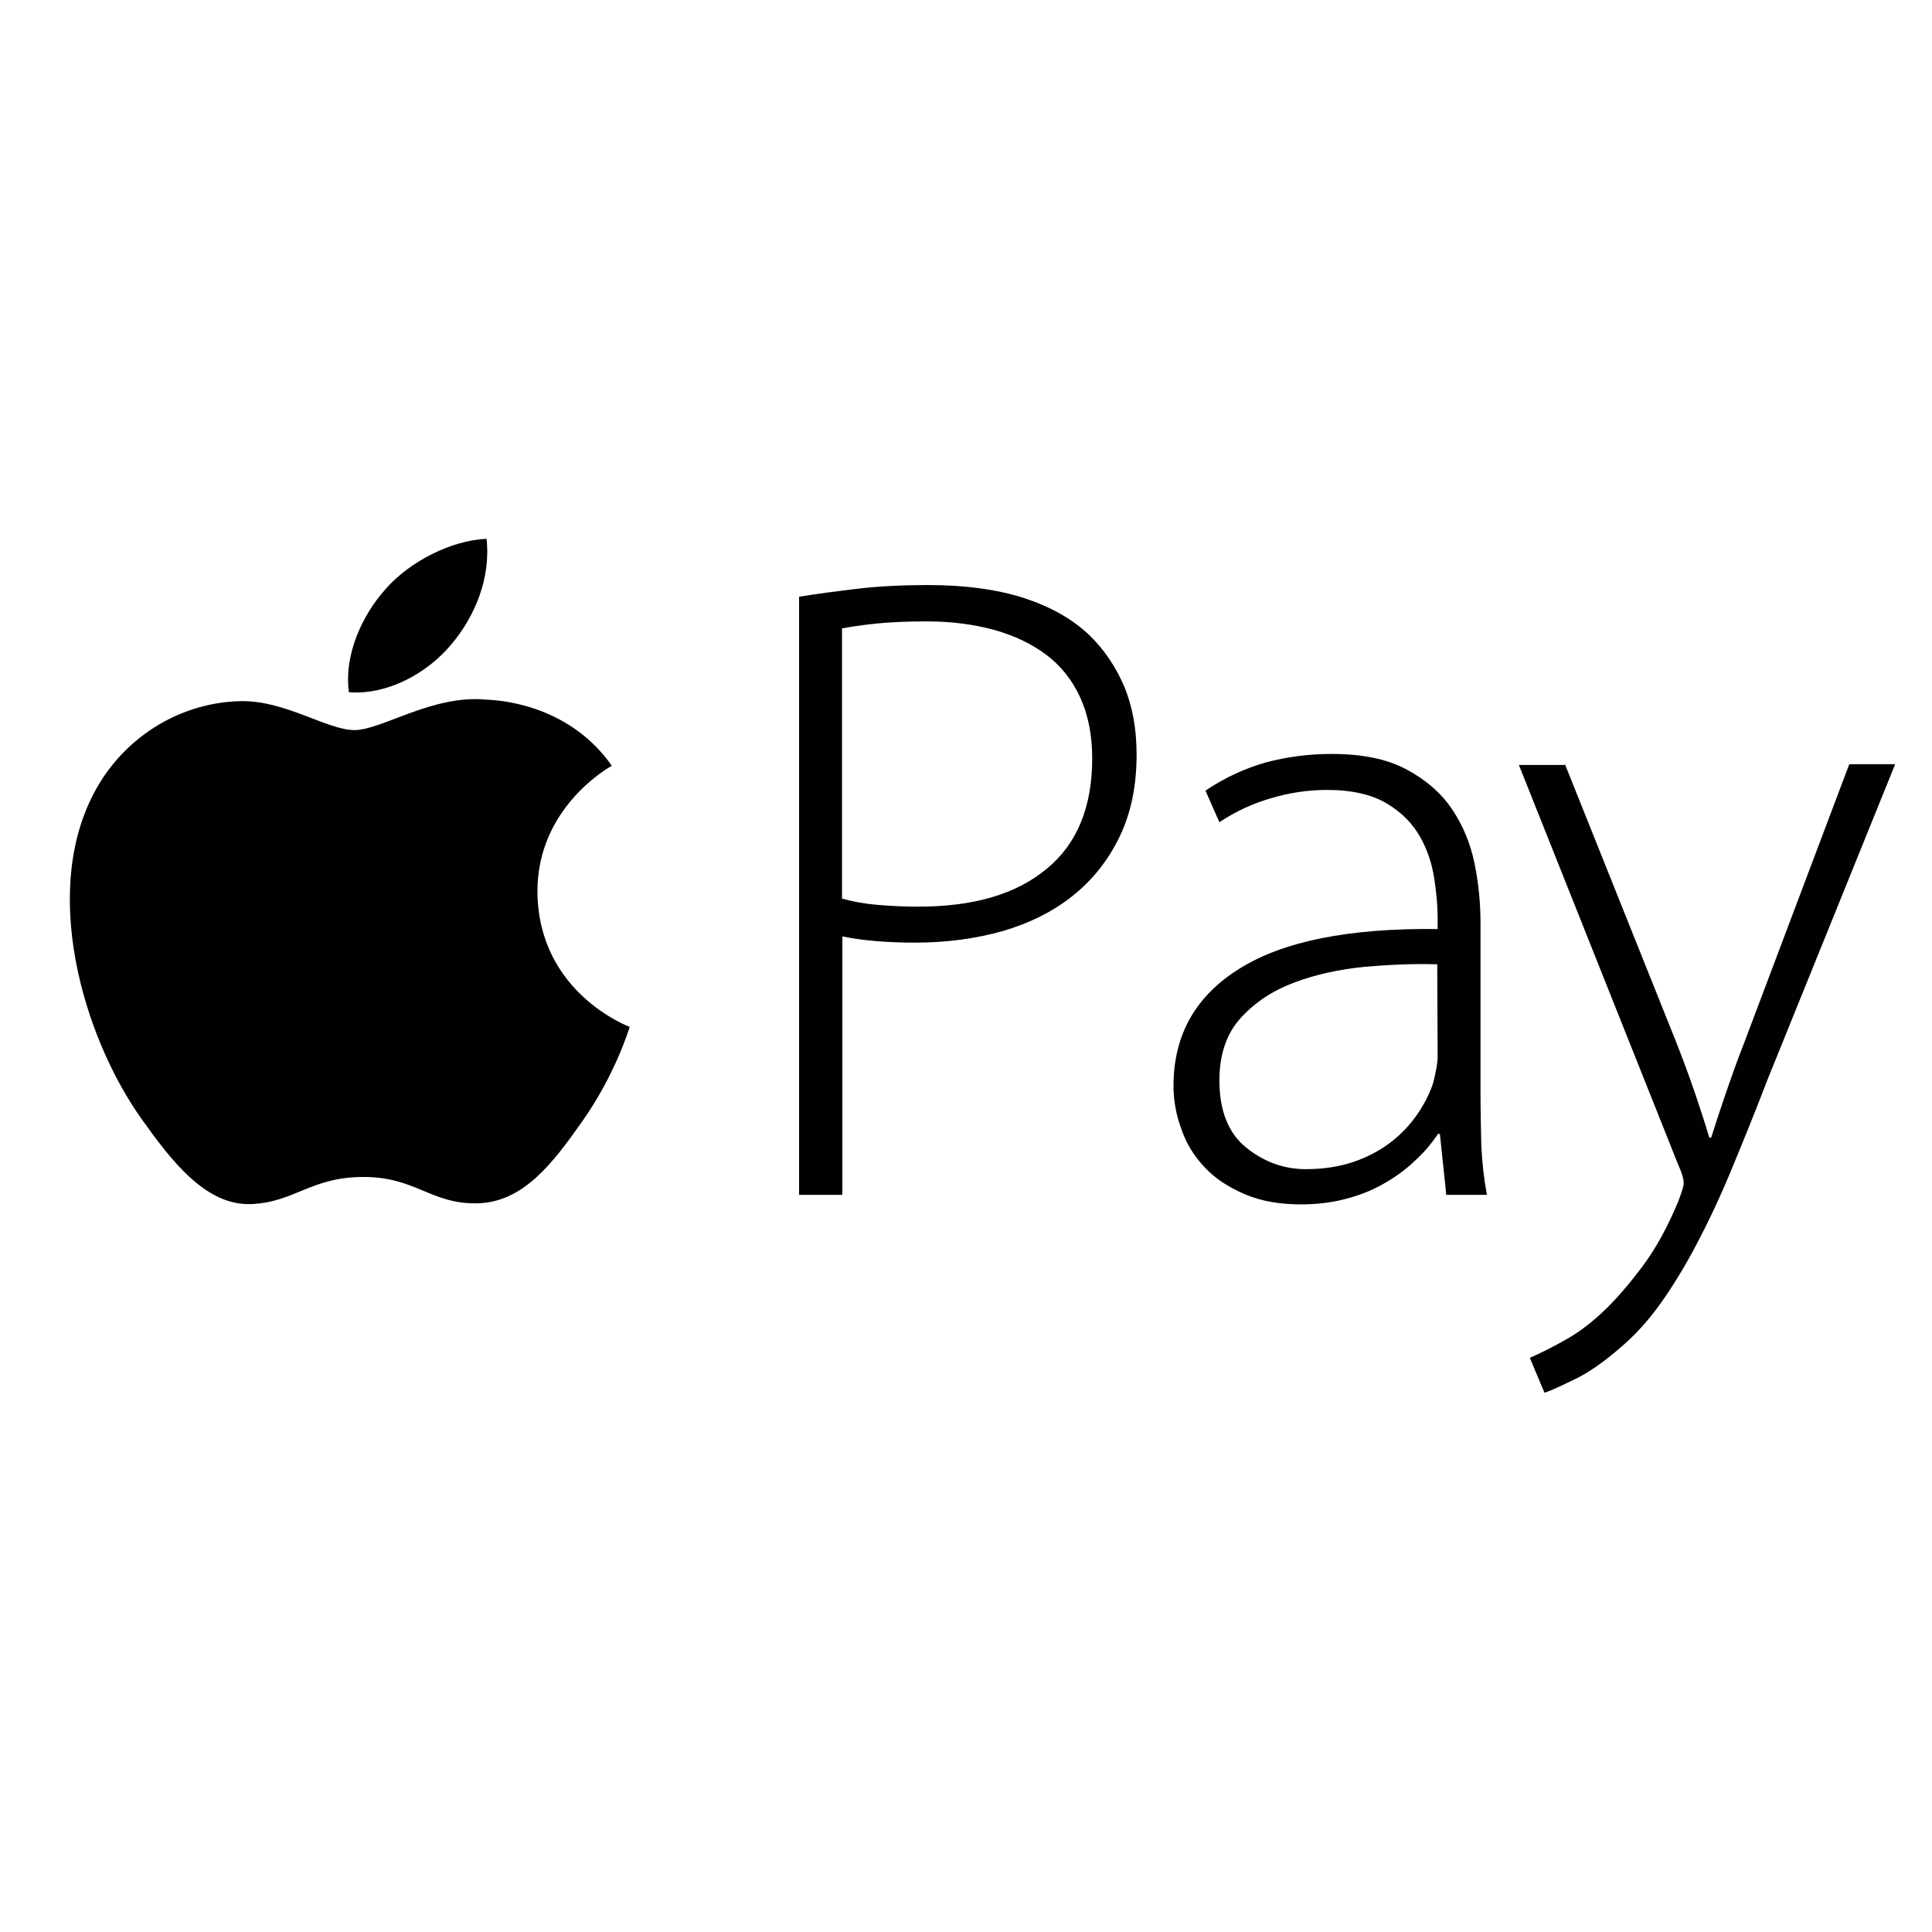
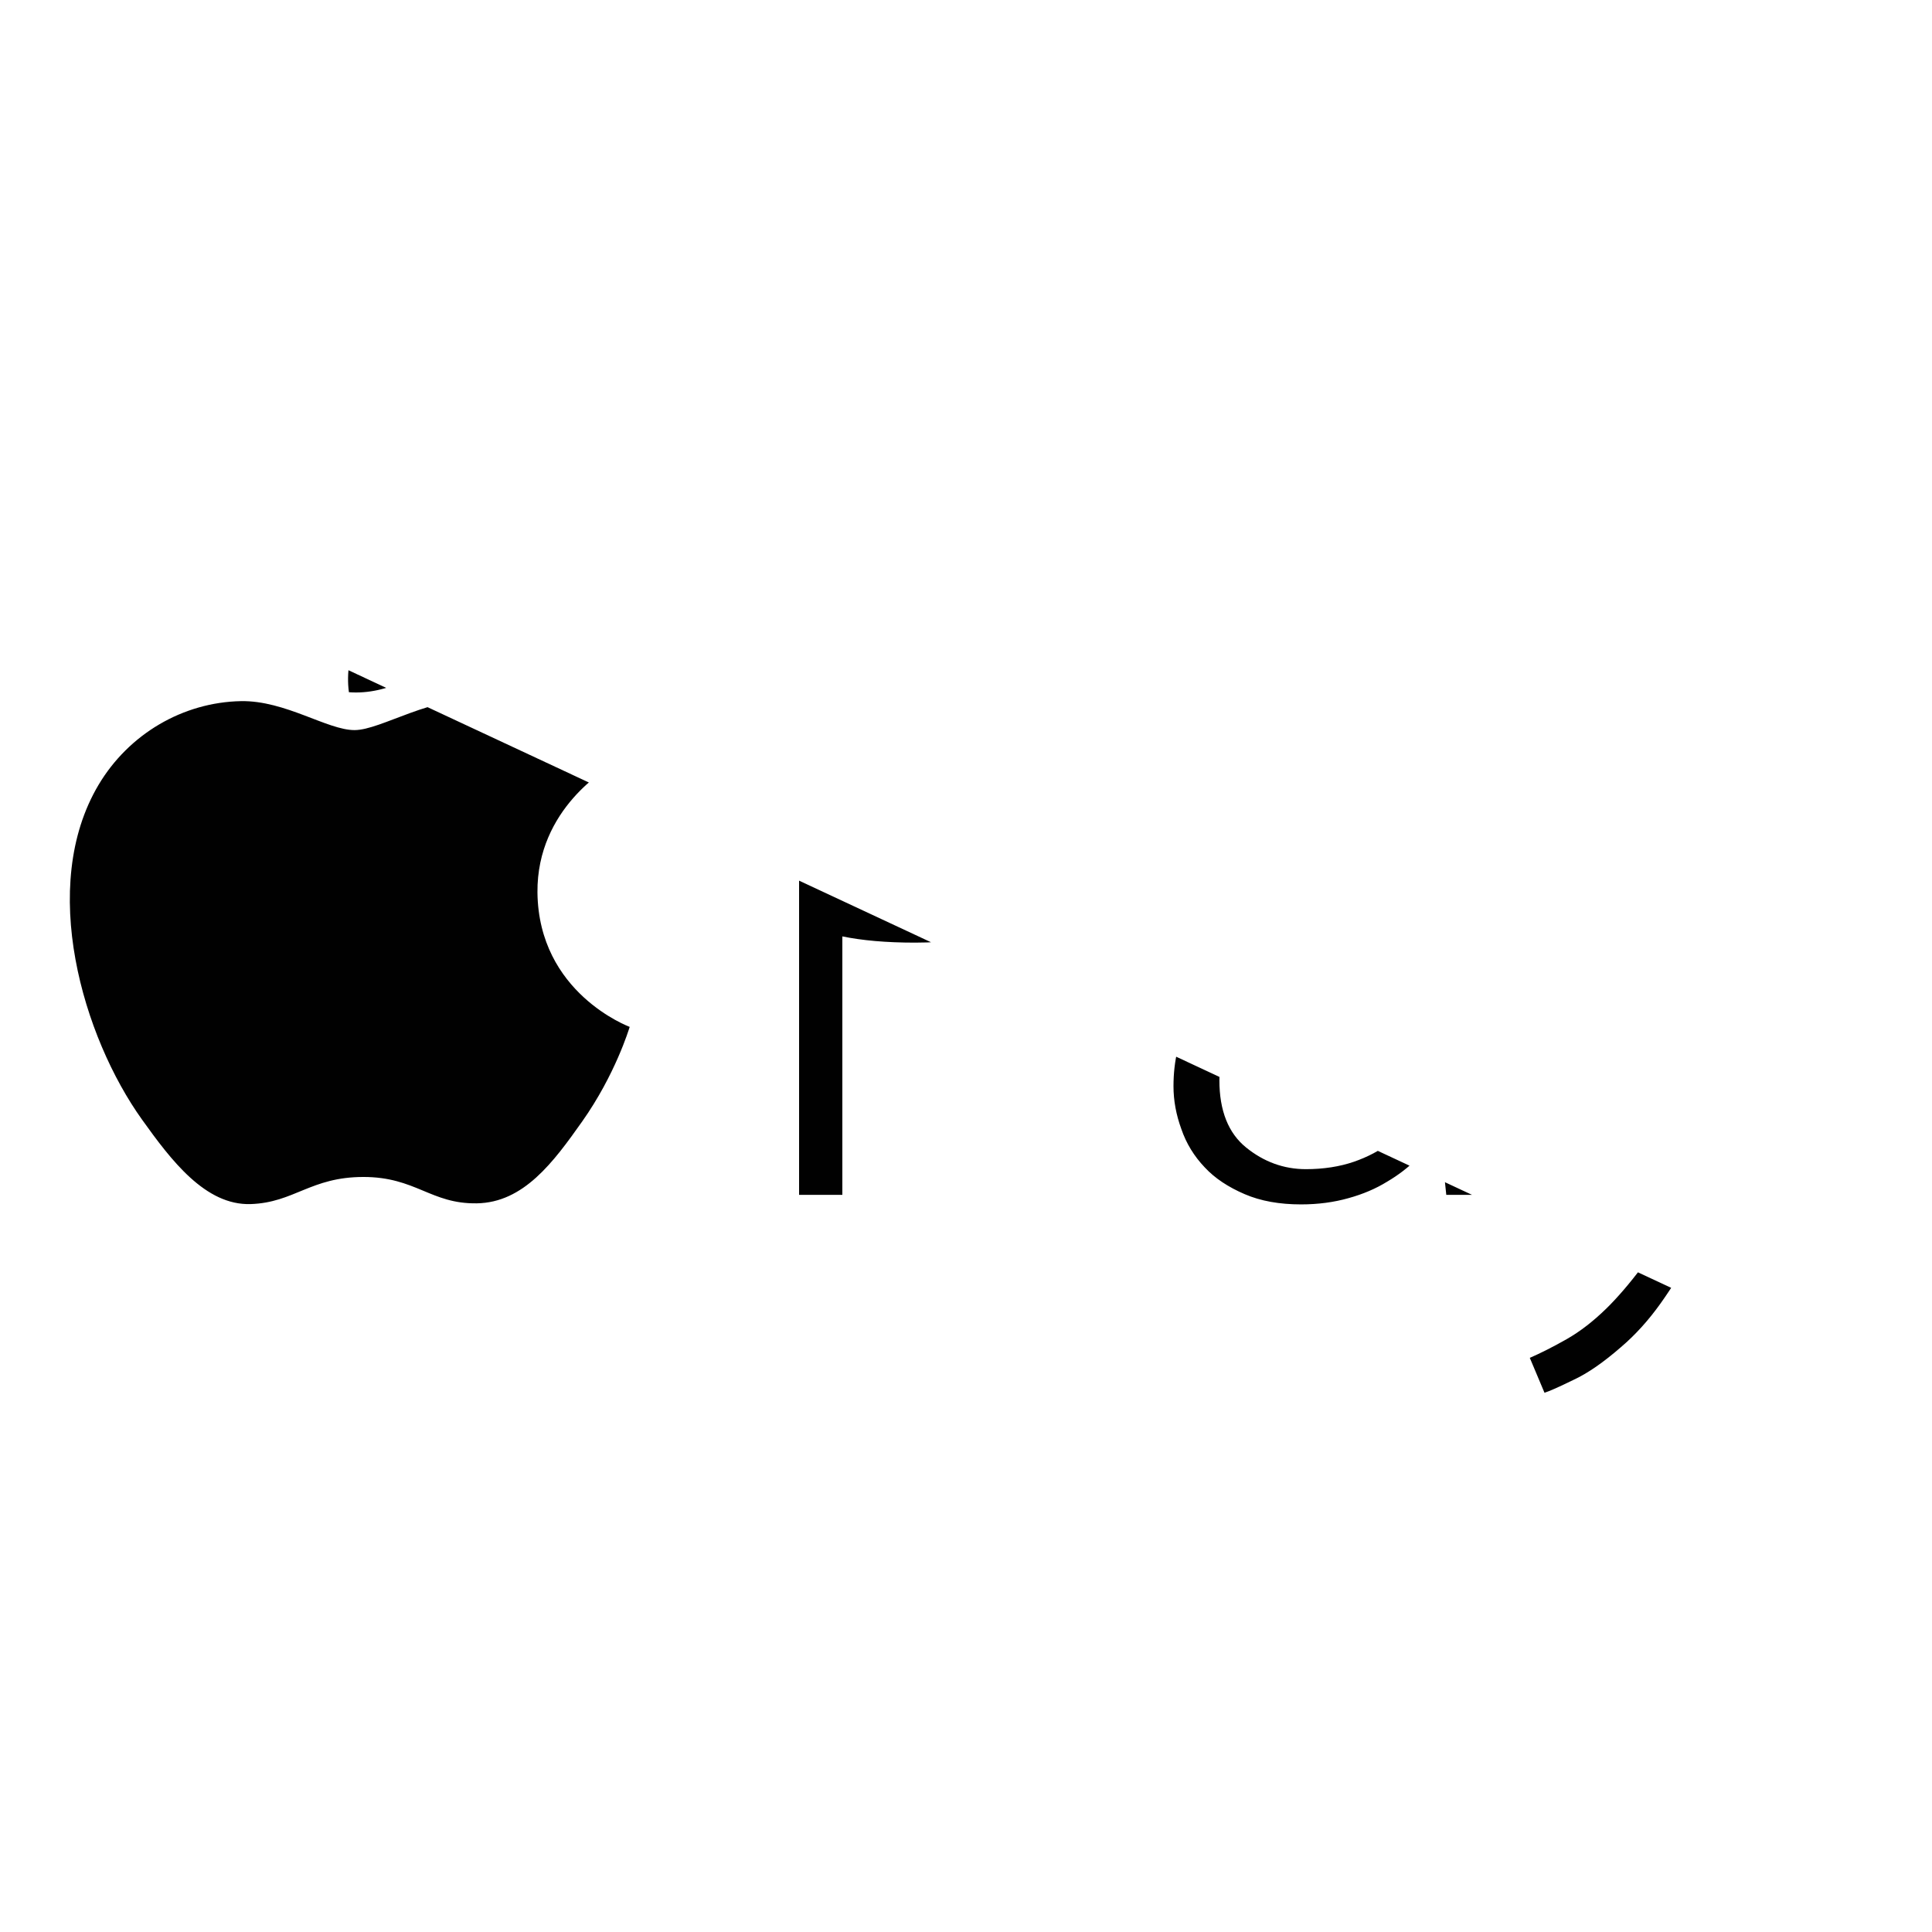
<svg xmlns="http://www.w3.org/2000/svg" width="500" zoomAndPan="magnify" viewBox="0 0 375 375" height="500" preserveAspectRatio="xMidYMid meet" version="1.0">
  <defs>
    <clipPath id="858e0b5214">
-       <path d="M 13 104.582 L 367.988 104.582 L 367.988 270.332 L 13 270.332 Z M 13 104.582 " clip-rule="nonzero" />
+       <path d="M 13 104.582 L 367.988 270.332 L 13 270.332 Z M 13 104.582 " clip-rule="nonzero" />
    </clipPath>
  </defs>
-   <rect x="-37.5" width="450" fill="#ffffff" y="-37.5" height="450" fill-opacity="1" />
  <rect x="-37.5" width="450" fill="#ffffff" y="-37.5" height="450" fill-opacity="1" />
  <g clip-path="url(#858e0b5214)">
    <path fill="#010101" d="M 104.32 173.219 C 104.535 192.758 122.078 199.25 122.223 199.32 C 122.078 199.754 119.406 208.621 112.98 217.707 C 107.426 225.566 101.648 233.422 92.555 233.566 C 83.605 233.711 80.715 228.449 70.539 228.449 C 60.289 228.449 57.113 233.422 48.668 233.711 C 39.859 234 33.219 225.203 27.59 217.344 C 16.113 201.34 7.379 172.066 19.145 152.312 C 24.992 142.504 35.457 136.305 46.789 136.09 C 55.379 135.945 63.535 141.711 68.805 141.711 C 74.074 141.711 83.965 134.789 94.359 135.801 C 98.691 135.945 110.961 137.531 118.758 148.633 C 118.105 148.996 104.176 156.852 104.32 173.219 M 87.5 125.199 C 92.191 119.723 95.297 112.152 94.43 104.582 C 87.719 104.867 79.562 108.906 74.797 114.387 C 70.465 119.219 66.711 126.93 67.723 134.359 C 75.23 134.934 82.883 130.68 87.5 125.199 M 155.027 115.84 C 158.461 115.27 162.332 114.77 166.496 114.27 C 170.66 113.773 175.262 113.559 180.227 113.559 C 187.383 113.559 193.52 114.414 198.703 116.055 C 203.891 117.762 208.125 120.113 211.484 123.32 C 214.332 126.102 216.598 129.449 218.203 133.227 C 219.812 137.074 220.613 141.492 220.613 146.48 C 220.613 152.539 219.52 157.812 217.328 162.371 C 215.137 166.93 212.141 170.707 208.344 173.773 C 204.547 176.836 200.02 179.117 194.762 180.684 C 189.5 182.18 183.805 182.965 177.598 182.965 C 171.973 182.965 167.301 182.539 163.5 181.754 L 163.5 231.922 L 155.102 231.922 L 155.102 115.84 Z M 163.43 174.414 C 165.473 174.984 167.738 175.41 170.223 175.625 C 172.703 175.84 175.406 175.98 178.254 175.98 C 188.992 175.98 197.242 173.559 203.16 168.641 C 209.074 163.797 211.996 156.598 211.996 147.191 C 211.996 142.633 211.191 138.715 209.66 135.363 C 208.125 132.016 205.934 129.234 203.086 127.098 C 200.238 124.961 196.805 123.32 192.934 122.254 C 188.992 121.184 184.68 120.613 179.859 120.613 C 176.062 120.613 172.777 120.754 170 121.039 C 167.227 121.328 165.035 121.684 163.43 121.969 Z M 287.367 212.039 C 287.367 215.387 287.441 218.809 287.516 222.156 C 287.66 225.508 288.023 228.785 288.609 231.922 L 280.723 231.922 L 279.48 220.094 L 279.117 220.094 C 278.02 221.73 276.703 223.371 275.023 224.938 C 273.281 226.648 271.359 228.121 269.254 229.355 C 267.062 230.711 264.582 231.777 261.734 232.562 C 258.957 233.348 255.891 233.773 252.531 233.773 C 248.367 233.773 244.715 233.133 241.574 231.777 C 238.434 230.426 235.805 228.715 233.832 226.578 C 231.789 224.438 230.254 221.945 229.305 219.164 C 228.285 216.387 227.773 213.609 227.773 210.828 C 227.773 200.922 232.008 193.371 240.555 188.027 C 249.098 182.684 261.879 180.117 279.043 180.328 L 279.043 178.051 C 279.043 175.84 278.824 173.348 278.383 170.496 C 277.945 167.645 277.07 164.938 275.609 162.371 C 274.148 159.809 272.031 157.668 269.184 155.957 C 266.332 154.25 262.465 153.324 257.57 153.324 C 253.844 153.324 250.191 153.891 246.613 154.961 C 243.066 155.996 239.754 157.539 236.684 159.594 L 233.98 153.465 C 237.777 150.898 241.723 149.117 245.738 147.977 C 249.754 146.91 253.992 146.34 258.445 146.34 C 264.434 146.34 269.254 147.336 272.98 149.332 C 276.703 151.324 279.699 153.891 281.816 157.027 C 283.934 160.164 285.395 163.656 286.199 167.574 C 287.004 171.492 287.367 175.34 287.367 179.188 Z M 278.969 187.172 C 274.441 187.027 269.691 187.242 264.801 187.668 C 259.832 188.168 255.305 189.164 251.145 190.734 C 246.98 192.301 243.547 194.582 240.773 197.645 C 238.07 200.637 236.684 204.699 236.684 209.688 C 236.684 215.602 238.434 219.949 241.867 222.727 C 245.301 225.508 249.172 226.934 253.48 226.934 C 256.914 226.934 260.055 226.434 262.754 225.508 C 265.457 224.582 267.867 223.297 269.914 221.73 C 271.957 220.164 273.637 218.383 275.023 216.387 C 276.41 214.391 277.438 212.395 278.164 210.258 C 278.75 207.906 279.043 206.266 279.043 205.199 Z M 303.727 148.262 L 325.492 202.633 C 326.66 205.625 327.828 208.762 328.926 211.969 C 330.02 215.176 330.969 218.098 331.773 220.805 L 332.137 220.805 C 332.941 218.238 333.891 215.391 334.984 212.184 C 336.082 208.977 337.25 205.699 338.566 202.348 L 358.941 148.332 L 367.852 148.332 L 343.02 209.688 C 340.539 216.172 338.125 222.086 335.934 227.359 C 333.746 232.633 331.48 237.406 329.215 241.684 C 326.953 245.961 324.688 249.664 322.352 252.941 C 320.016 256.219 317.457 259.07 314.609 261.492 C 311.25 264.414 308.184 266.555 305.406 267.836 C 302.633 269.191 300.734 270.043 299.785 270.332 L 296.934 263.559 C 299.055 262.633 301.465 261.422 304.094 259.926 C 306.723 258.43 309.277 256.434 311.762 254.012 C 313.879 251.945 316.289 249.168 318.844 245.746 C 321.402 242.324 323.664 238.191 325.711 233.273 C 326.441 231.422 326.805 230.211 326.805 229.641 C 326.805 228.855 326.441 227.574 325.711 226.008 L 294.816 148.477 L 303.727 148.477 Z M 303.727 148.262 " fill-opacity="1" fill-rule="nonzero" />
  </g>
</svg>